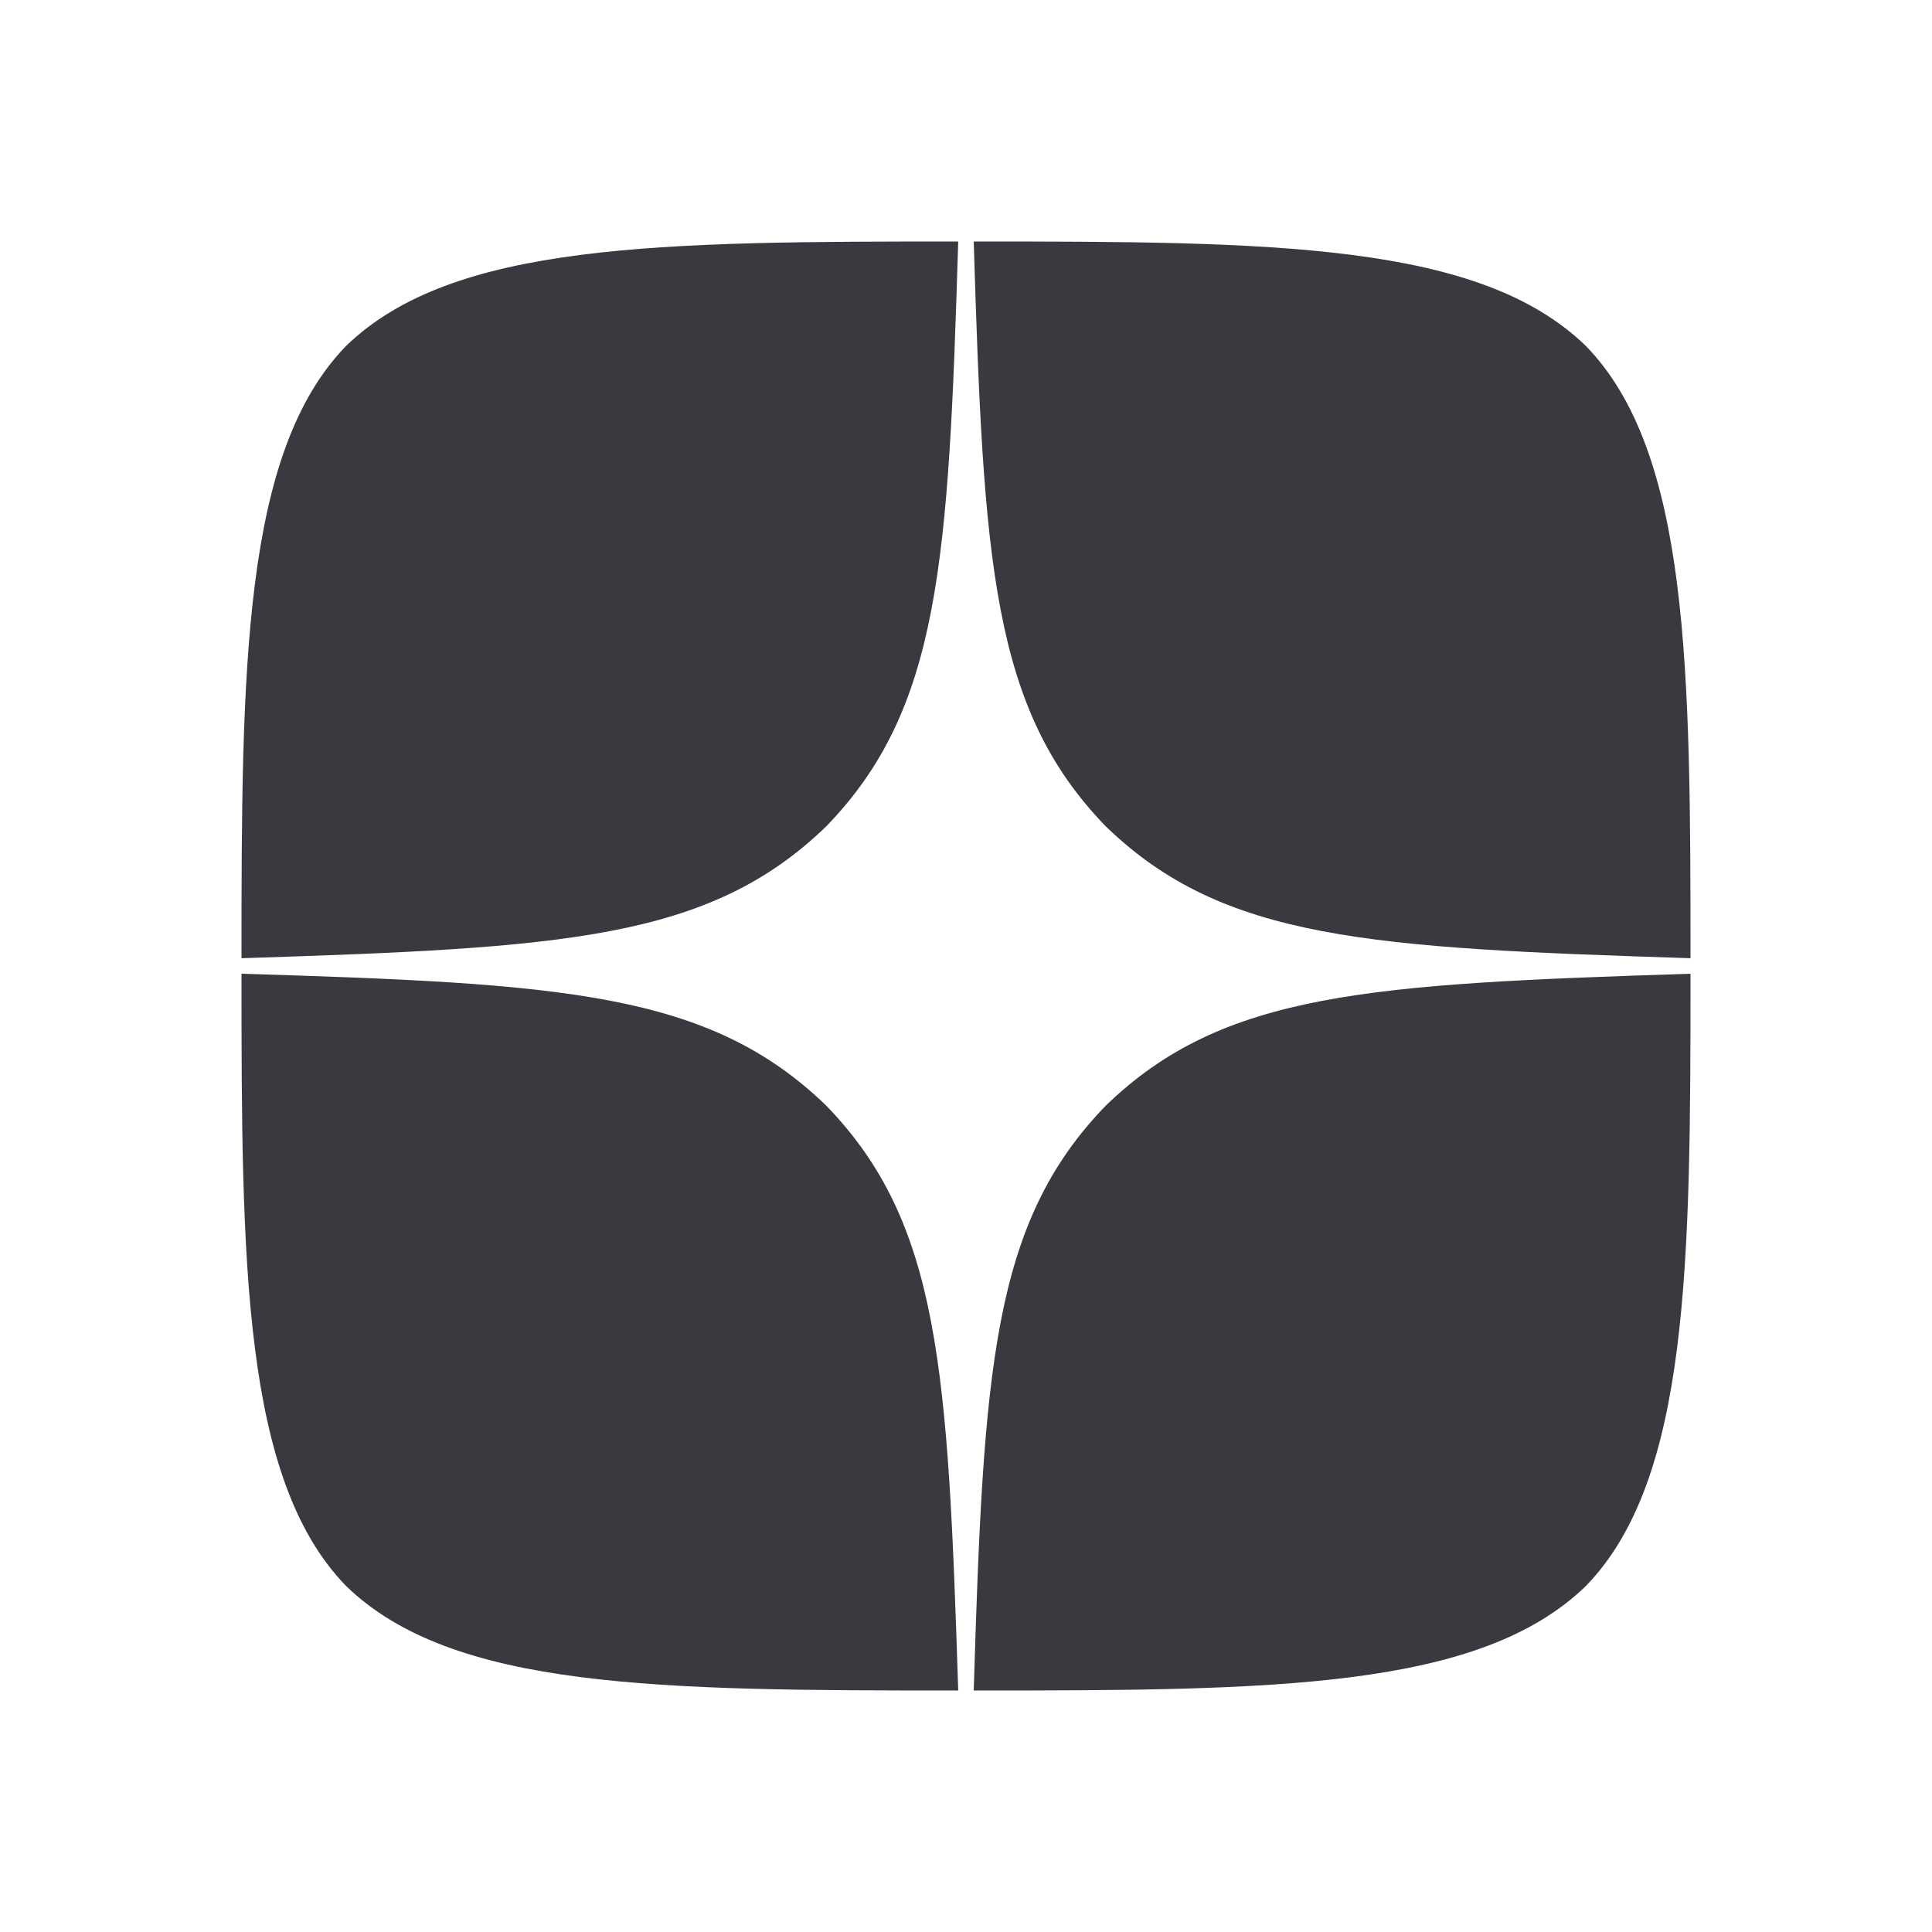
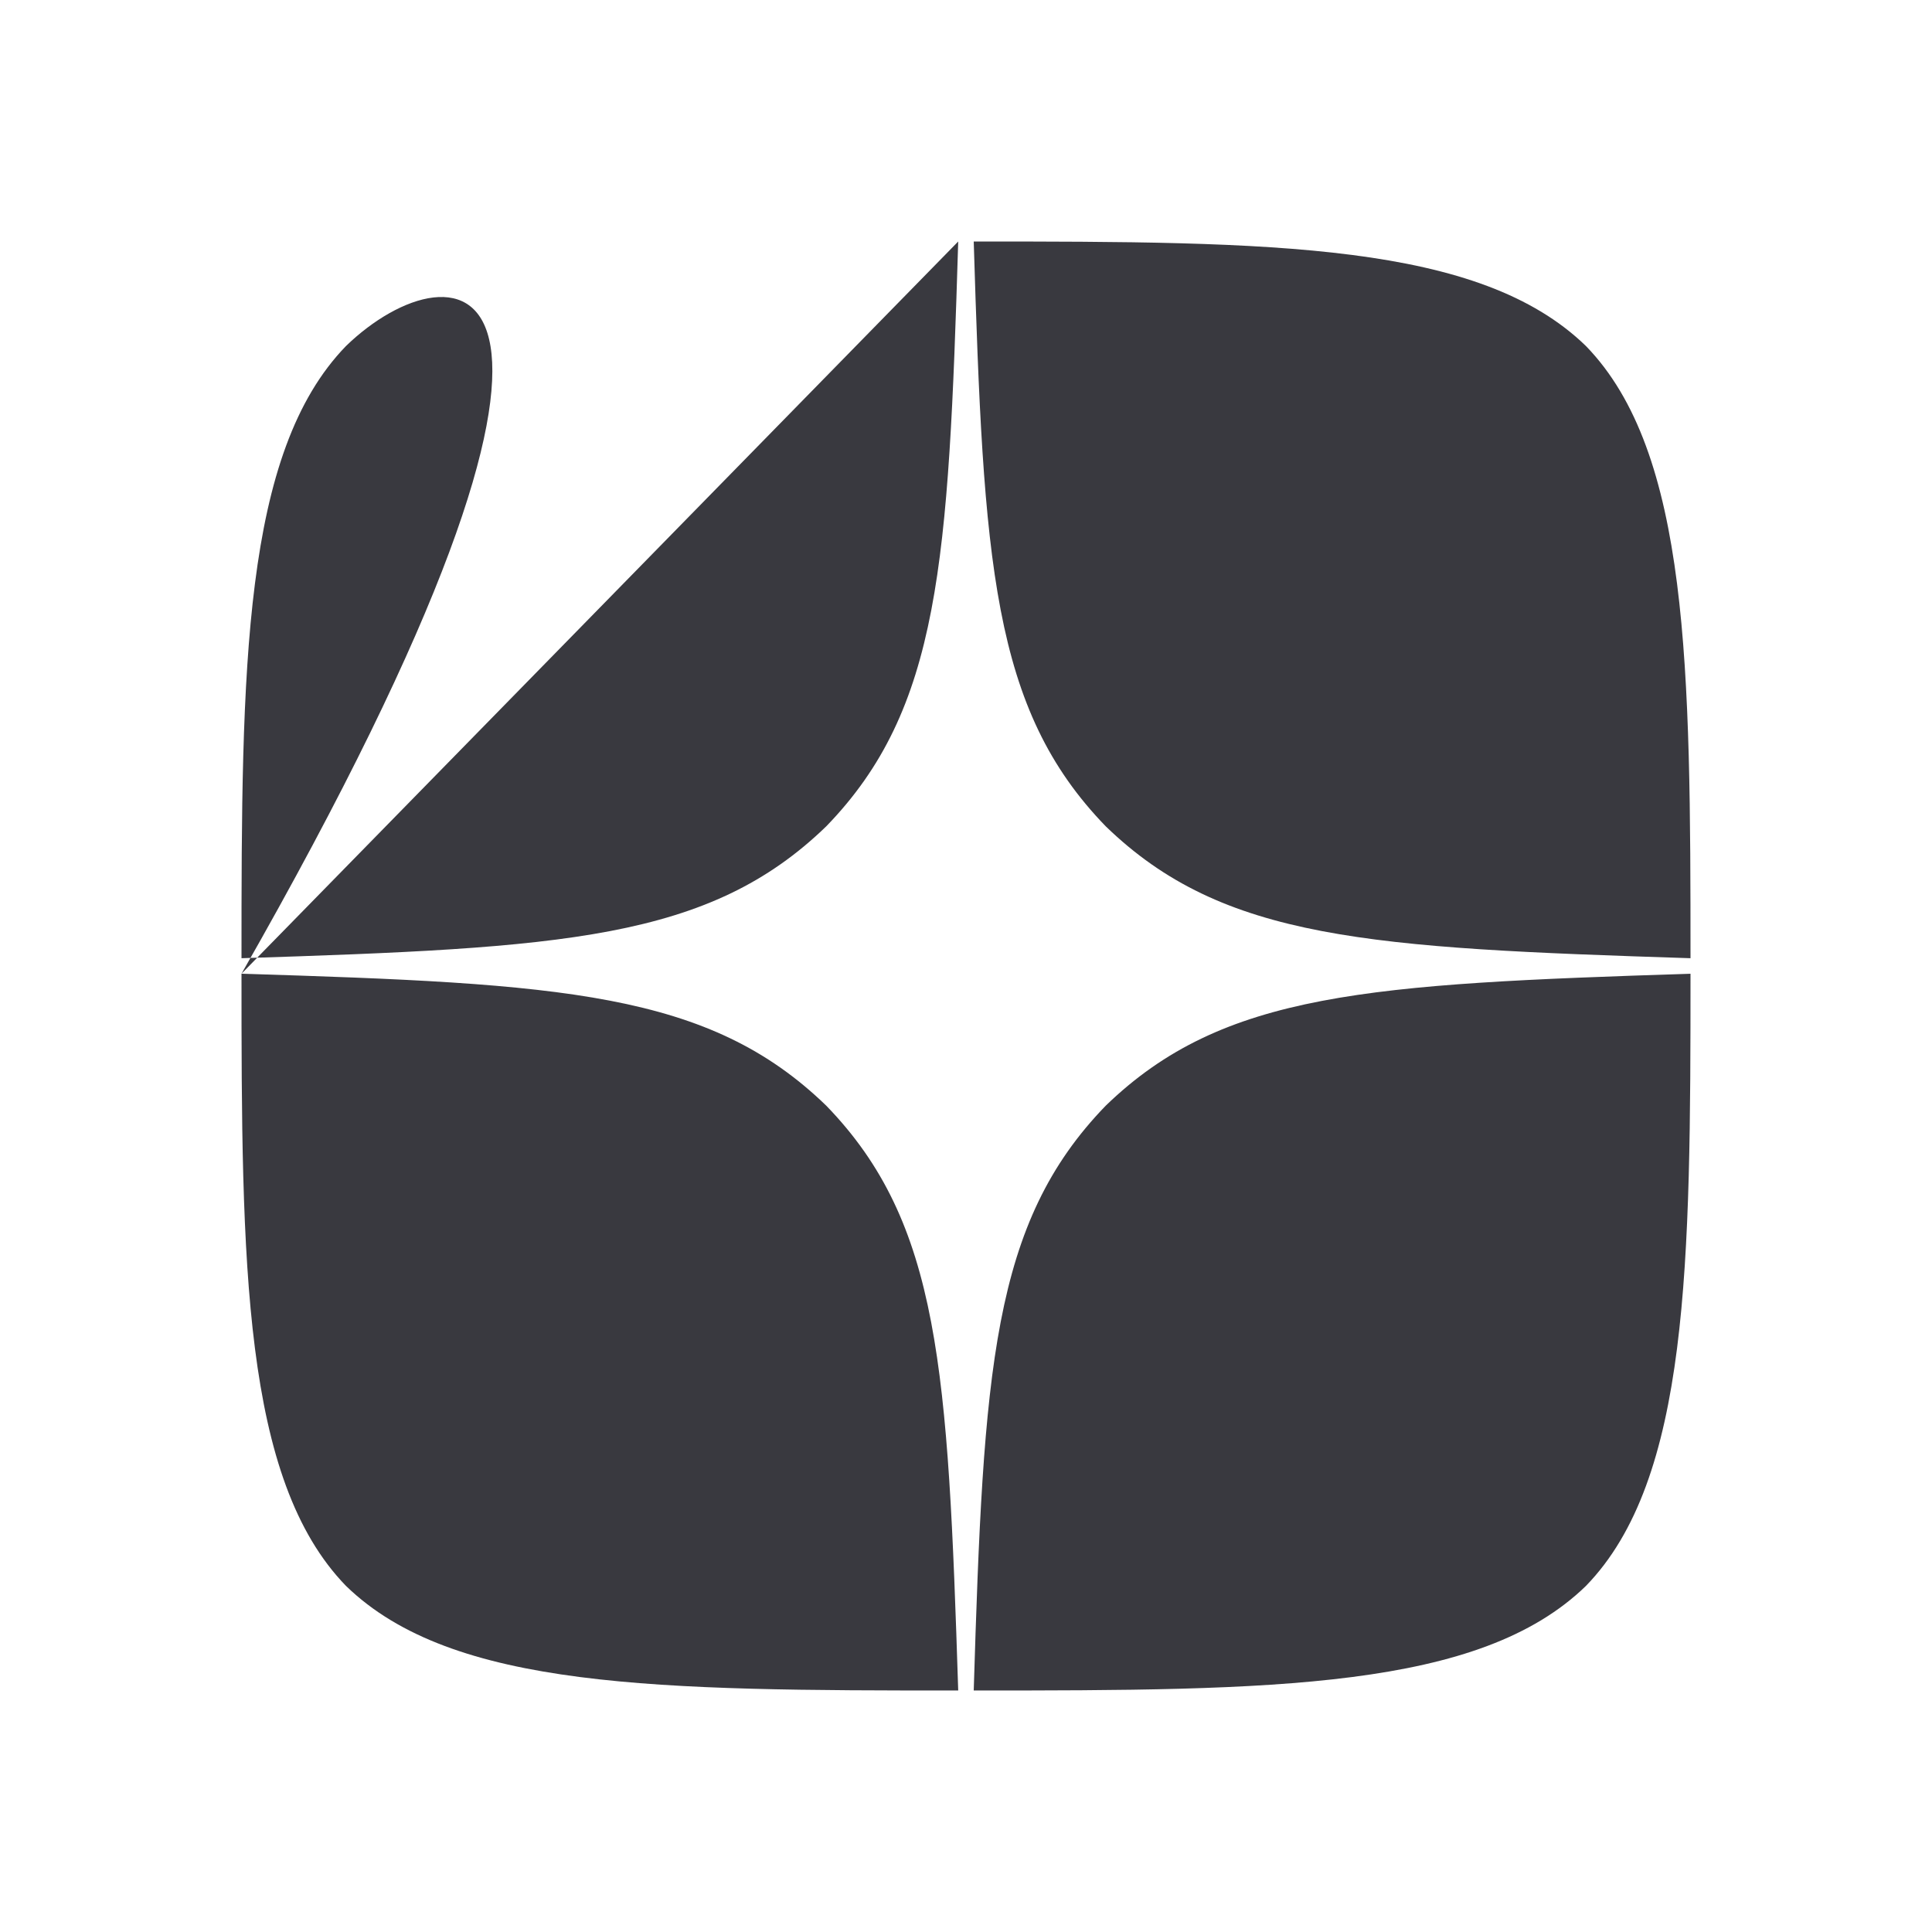
<svg xmlns="http://www.w3.org/2000/svg" width="32" height="32" viewBox="0 0 32 32" fill="none">
-   <path d="M18.314 18.314C16.428 20.26 16.291 22.686 16.128 28C21.083 28 24.503 27.983 26.268 26.268C27.983 24.503 28 20.92 28 16.128C22.686 16.3 20.26 16.428 18.314 18.314ZM4 16.128C4 20.92 4.017 24.503 5.731 26.268C7.497 27.983 10.917 28 15.871 28C15.7 22.686 15.572 20.26 13.686 18.314C11.74 16.428 9.314 16.291 4 16.128ZM15.871 4C10.926 4 7.497 4.017 5.731 5.731C4.017 7.497 4 11.08 4 15.871C9.314 15.7 11.74 15.572 13.686 13.686C15.572 11.74 15.709 9.314 15.871 4ZM18.314 13.686C16.428 11.74 16.291 9.314 16.128 4C21.083 4 24.503 4.017 26.268 5.731C27.983 7.497 28 11.08 28 15.871C22.686 15.7 20.26 15.572 18.314 13.686Z" fill="#39393F" />
+   <path d="M18.314 18.314C16.428 20.26 16.291 22.686 16.128 28C21.083 28 24.503 27.983 26.268 26.268C27.983 24.503 28 20.92 28 16.128C22.686 16.3 20.26 16.428 18.314 18.314ZM4 16.128C4 20.92 4.017 24.503 5.731 26.268C7.497 27.983 10.917 28 15.871 28C15.7 22.686 15.572 20.26 13.686 18.314C11.74 16.428 9.314 16.291 4 16.128ZC10.926 4 7.497 4.017 5.731 5.731C4.017 7.497 4 11.08 4 15.871C9.314 15.7 11.74 15.572 13.686 13.686C15.572 11.74 15.709 9.314 15.871 4ZM18.314 13.686C16.428 11.74 16.291 9.314 16.128 4C21.083 4 24.503 4.017 26.268 5.731C27.983 7.497 28 11.08 28 15.871C22.686 15.7 20.26 15.572 18.314 13.686Z" fill="#39393F" />
</svg>